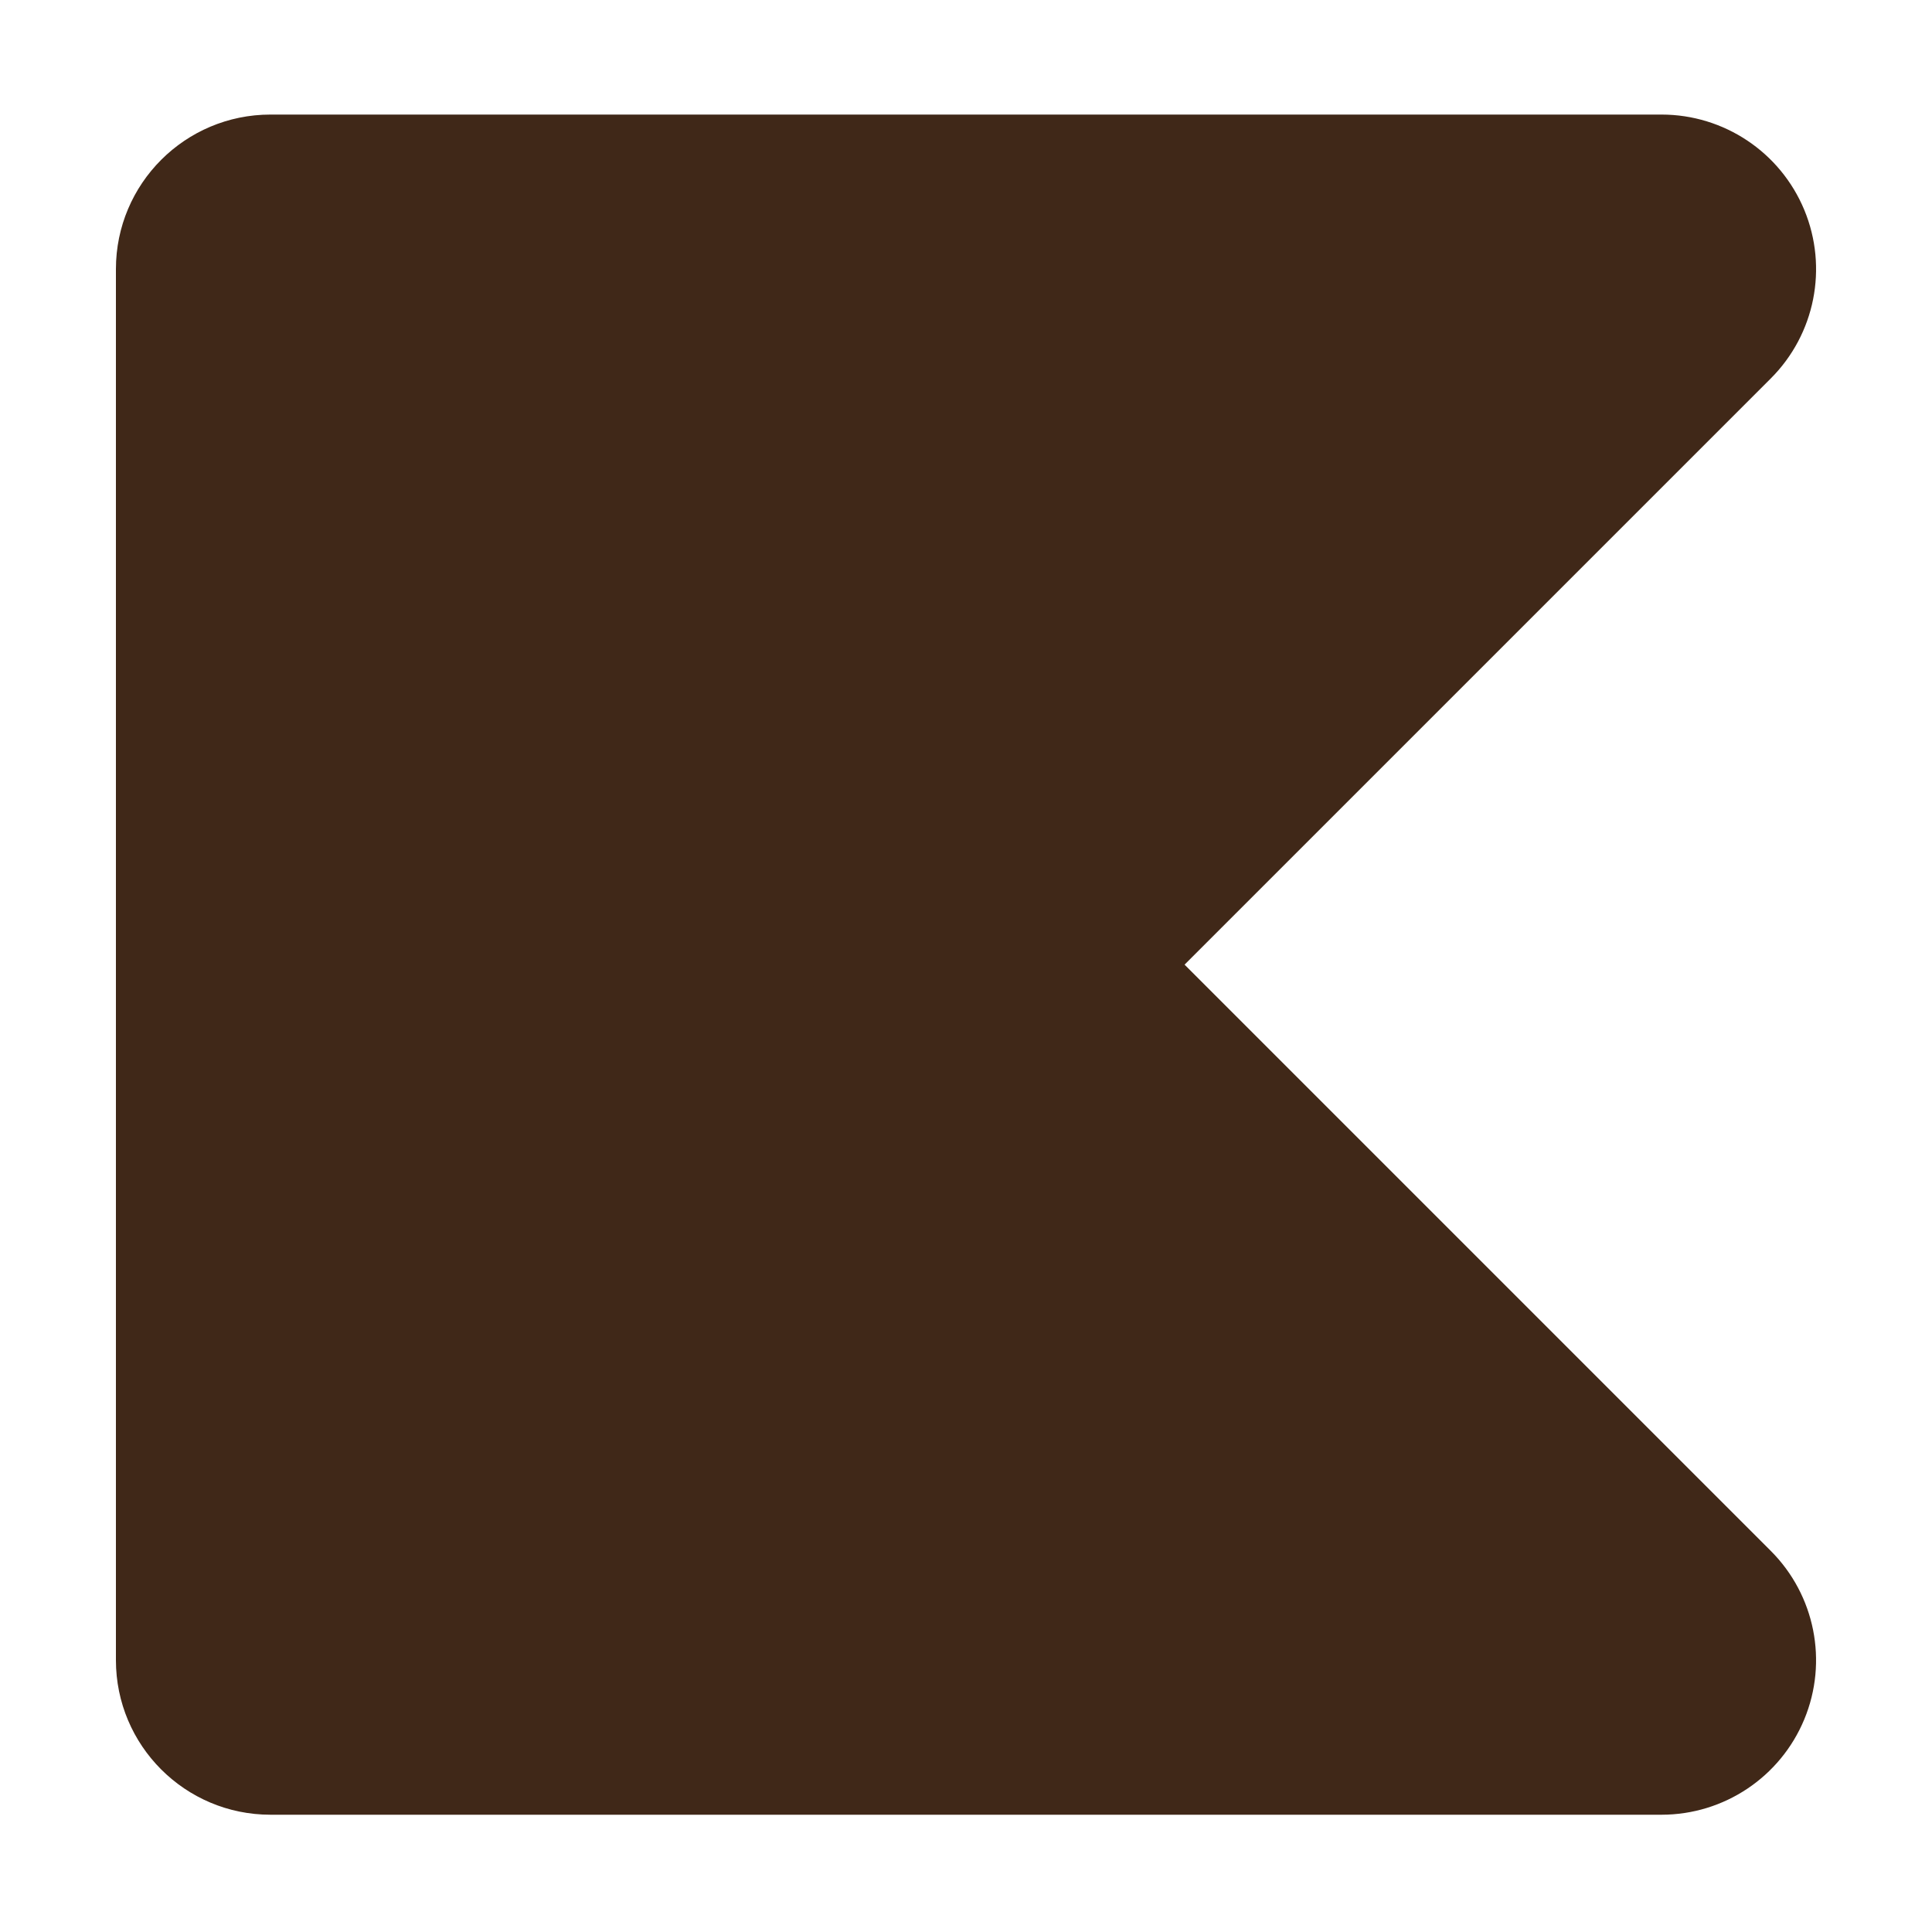
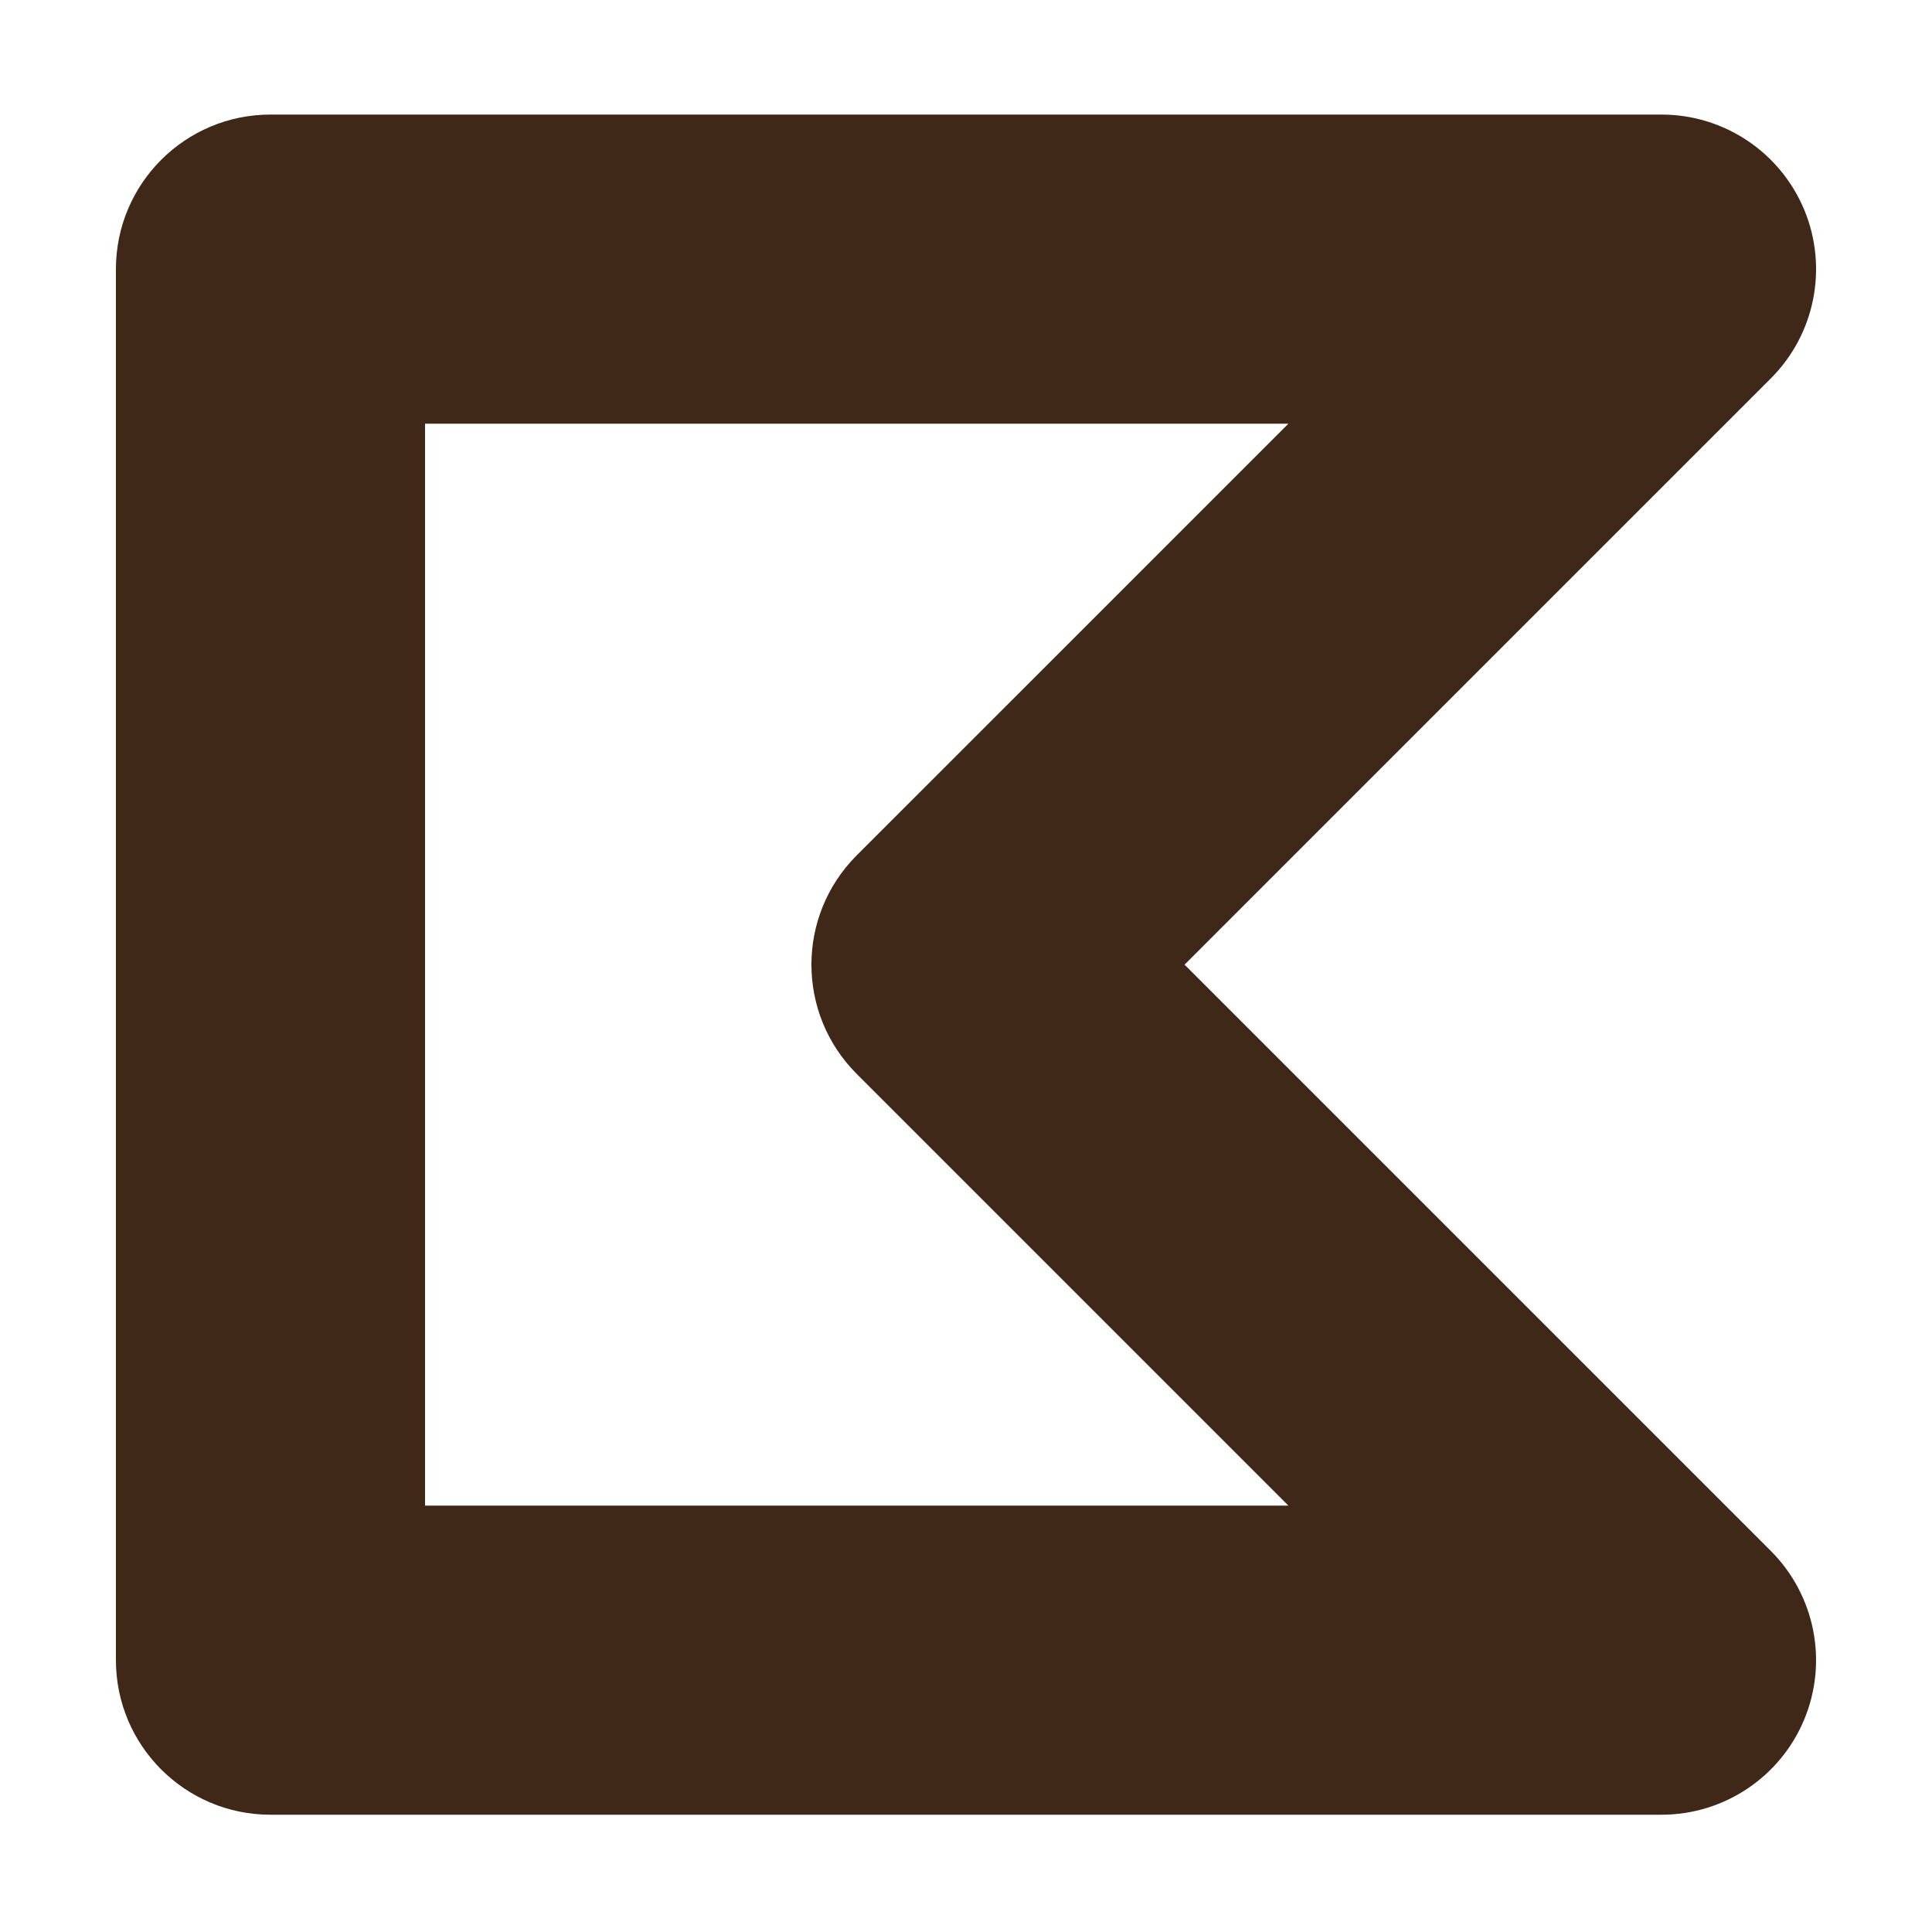
<svg xmlns="http://www.w3.org/2000/svg" version="1.1" id="Livello_1" x="0px" y="0px" width="100px" height="100px" viewBox="0 0 100 100" enable-background="new 0 0 100 100" xml:space="preserve">
  <g>
-     <polygon fill="#402818" points="14,13.93 14,85.93 86,85.93 50,49.93 86,13.93  " />
-     <path fill="#402818" d="M14,5.93h72c3.235,0,6.152,1.949,7.391,4.938c1.238,2.99,0.554,6.431-1.734,8.719L61.313,49.93   l30.343,30.344c2.288,2.287,2.973,5.729,1.734,8.718S89.235,93.93,86,93.93H14c-4.418,0-8-3.582-8-8v-72   C6,9.511,9.582,5.93,14,5.93z M66.687,21.93H22v56h44.687L44.343,55.586c-3.125-3.124-3.125-8.189,0-11.313L66.687,21.93z" />
+     <path fill="#402818" d="M14,5.93h72c3.235,0,6.152,1.949,7.391,4.938c1.238,2.99,0.554,6.431-1.734,8.719L61.313,49.93   l30.343,30.344c2.288,2.287,2.973,5.729,1.734,8.718S89.235,93.93,86,93.93H14c-4.418,0-8-3.582-8-8v-72   C6,9.511,9.582,5.93,14,5.93z M66.687,21.93H22v56h44.687L44.343,55.586c-3.125-3.124-3.125-8.189,0-11.313z" />
  </g>
</svg>